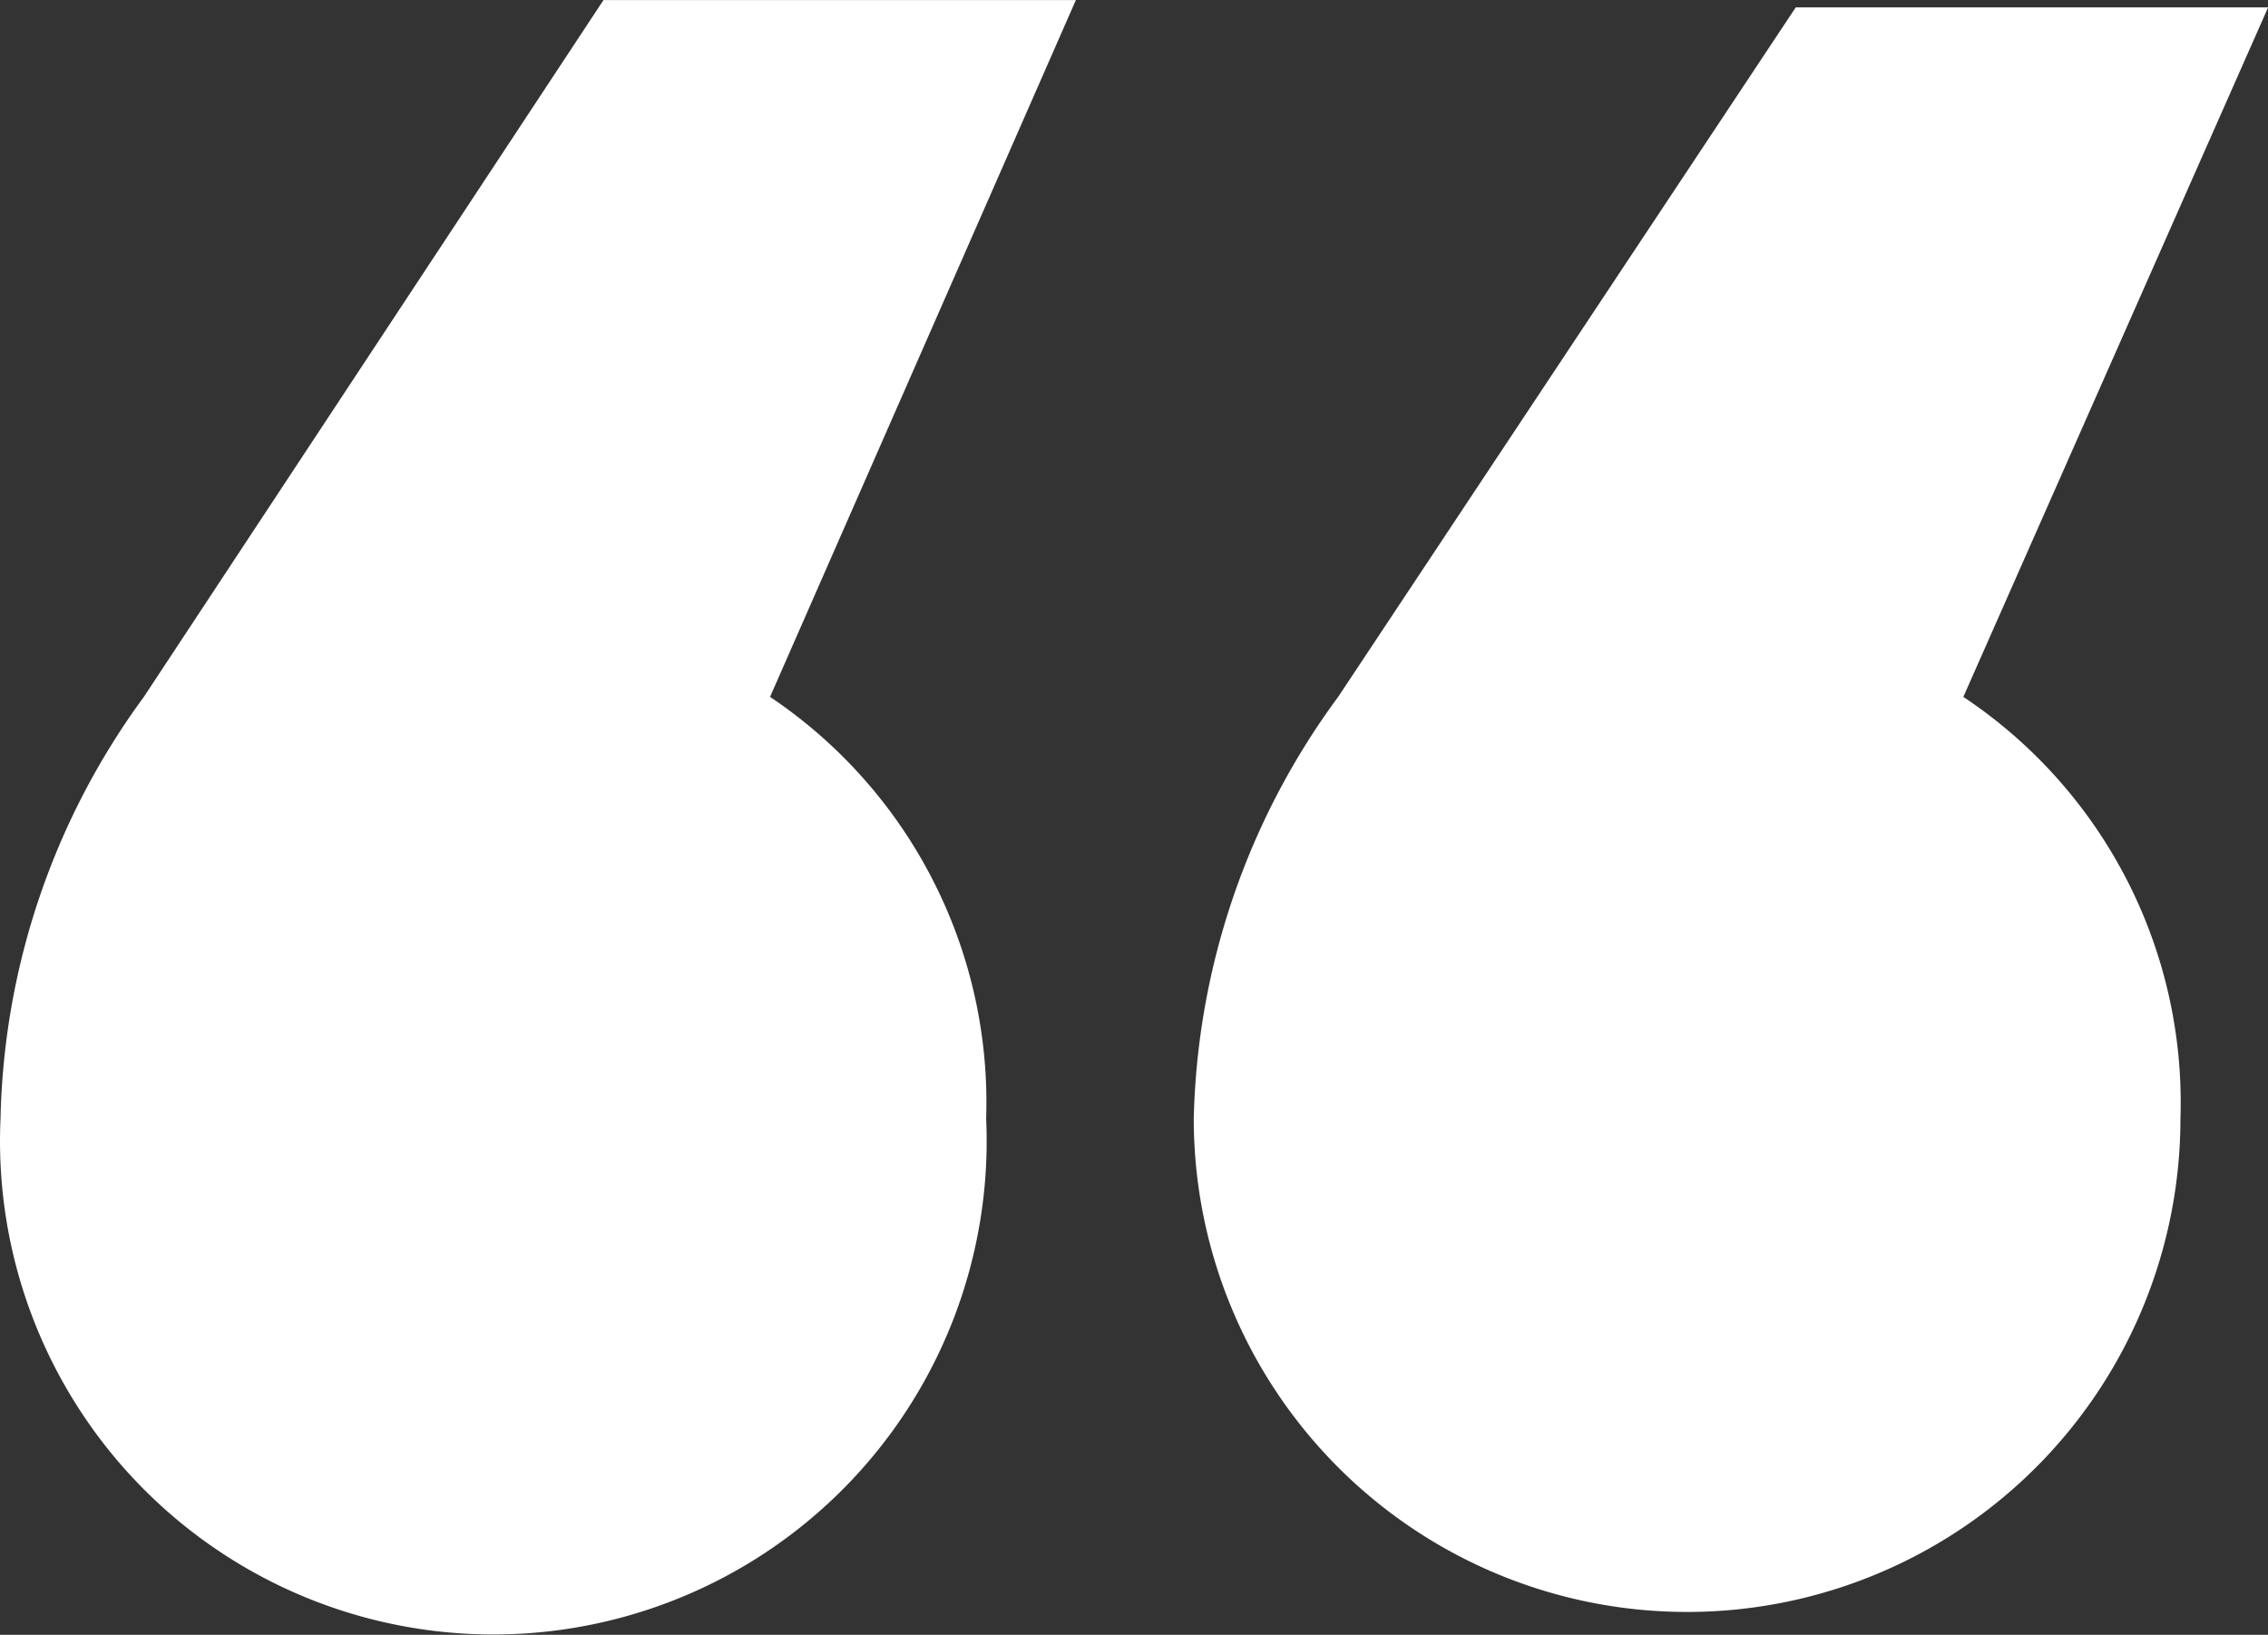
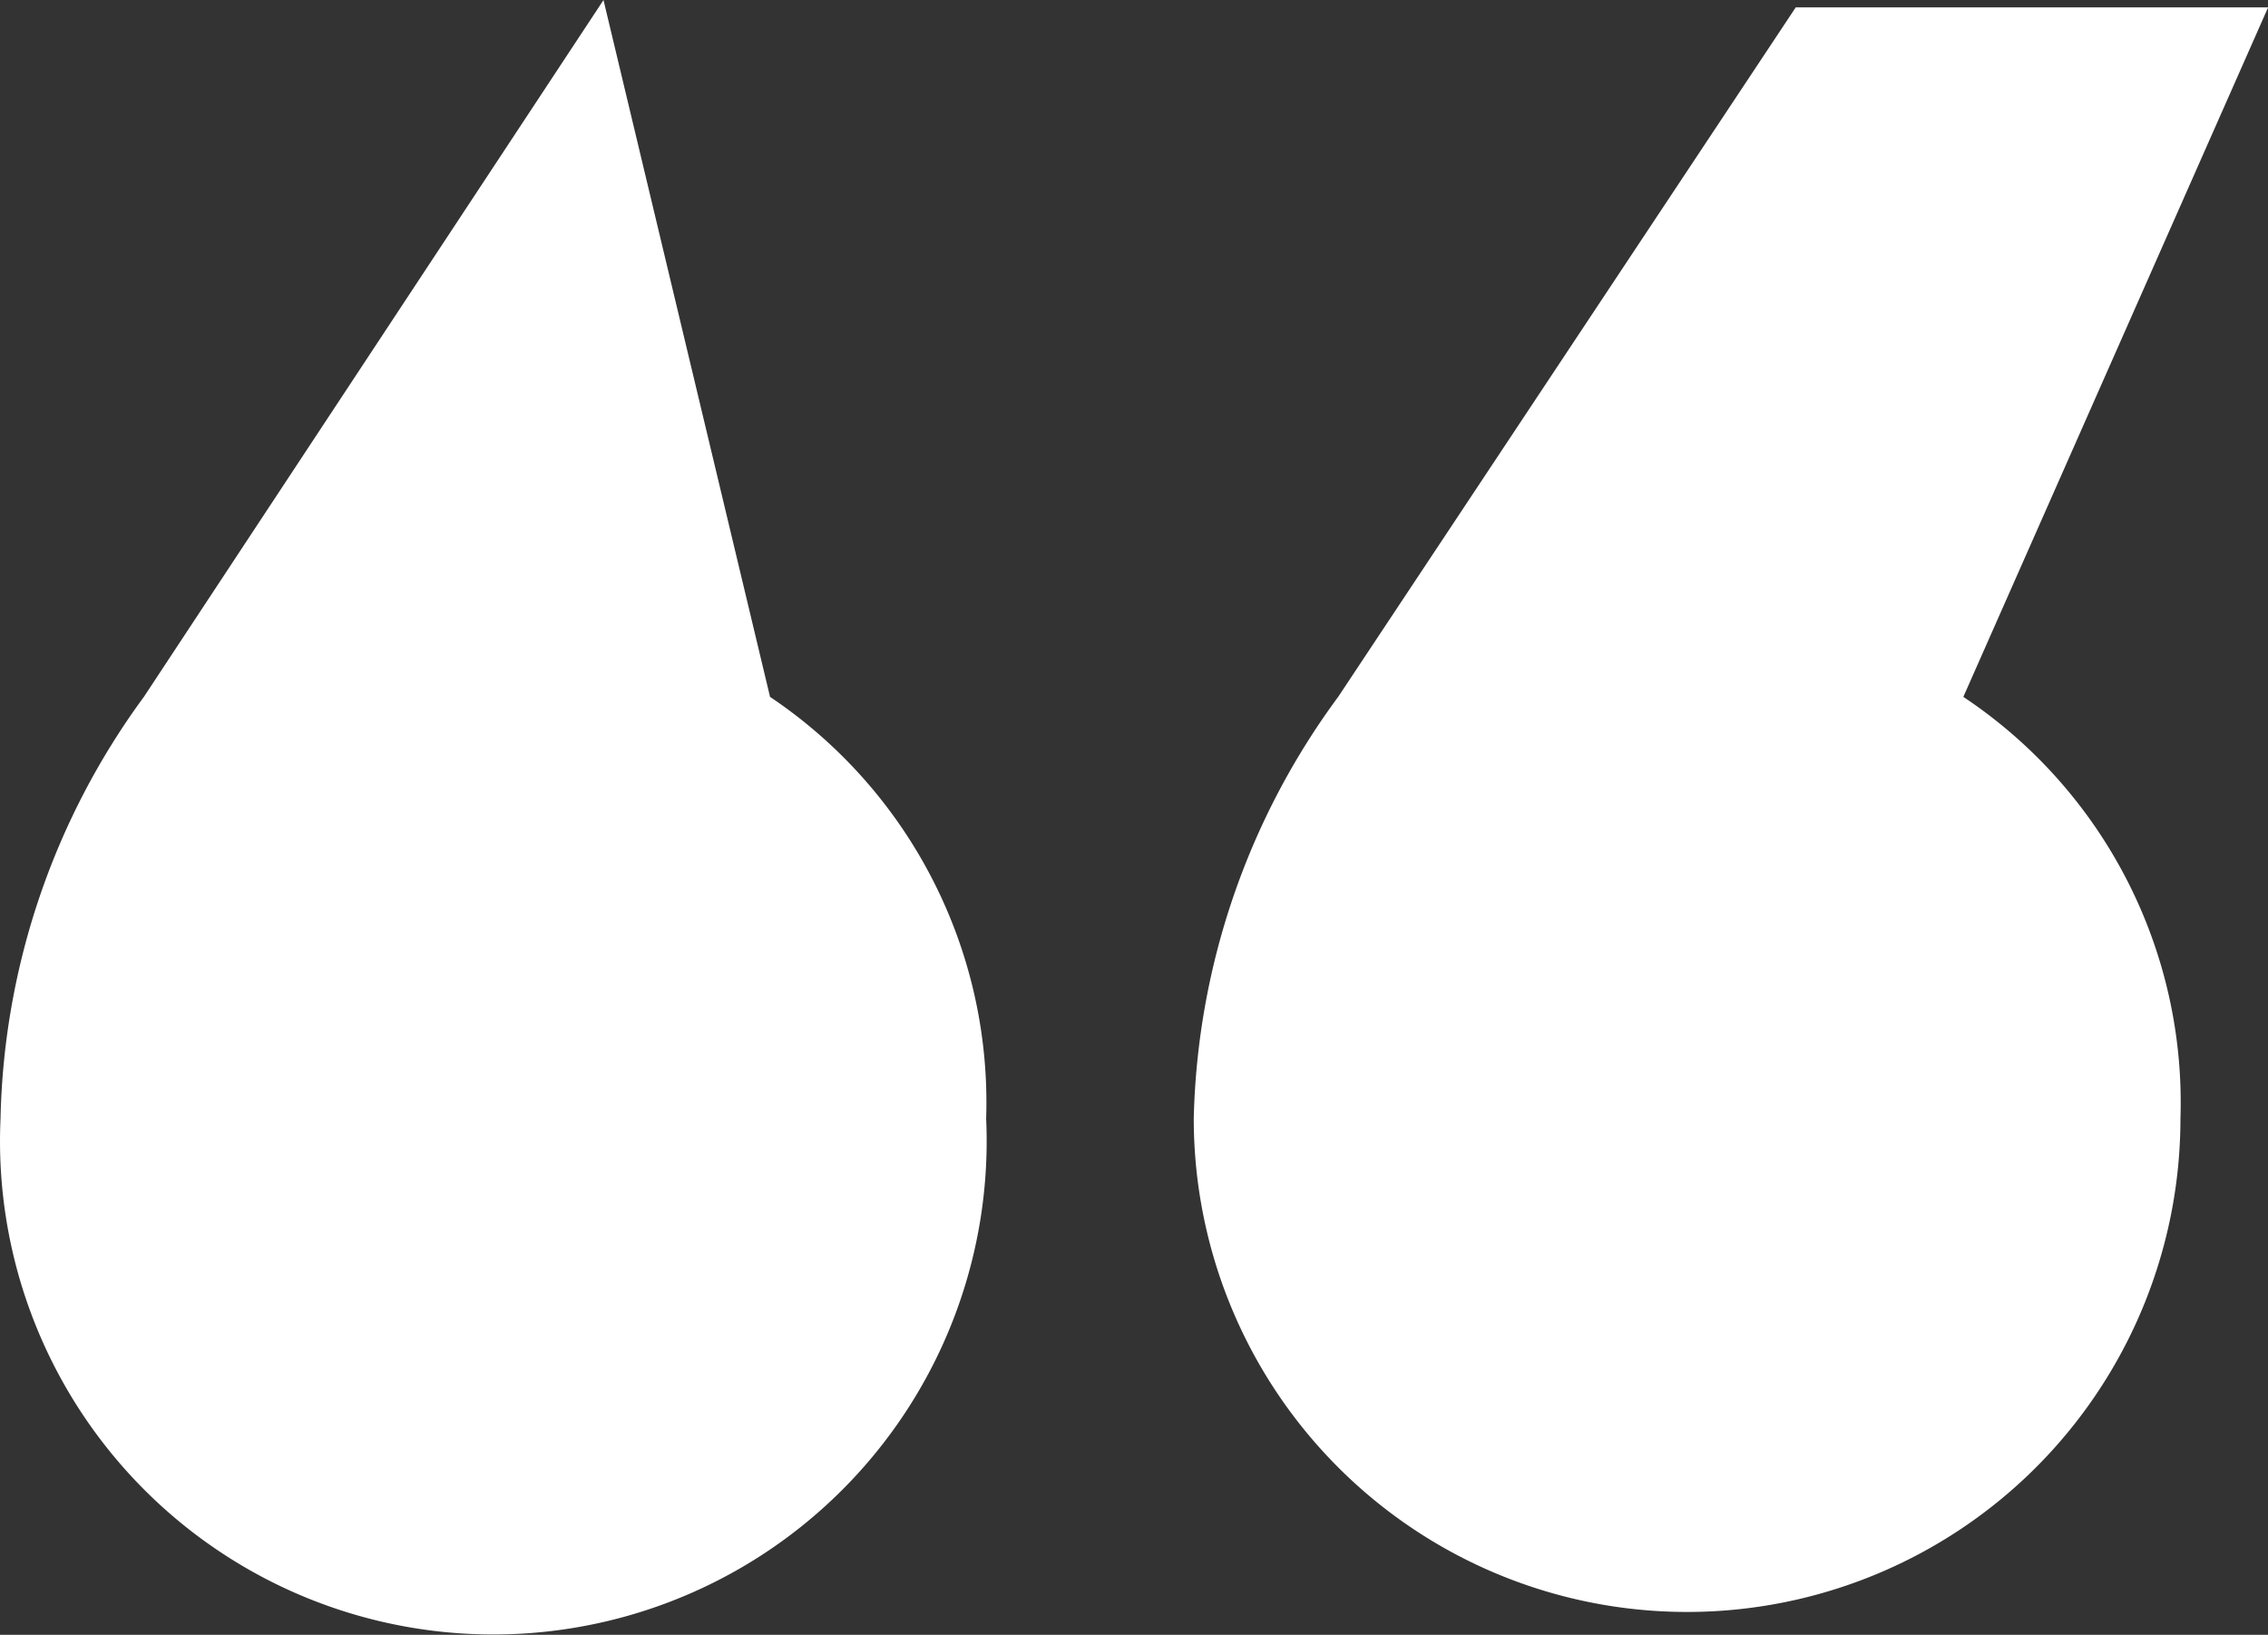
<svg xmlns="http://www.w3.org/2000/svg" width="85.943" height="61.94" viewBox="0 0 85.943 61.94">
  <rect x="0" y="0" width="85.943" height="61.94" fill="#333333" stroke="none" />
-   <path id="Path_5" data-name="Path 5" d="M40.455,40.724A18.5,18.5,0,0,1,48.644,56.7a18.694,18.694,0,1,1-37.349,0,27.962,27.962,0,0,1,5.433-15.978l17.416-26.4h17.9Zm45.218,0A18.455,18.455,0,0,1,93.9,56.7a18.694,18.694,0,1,1-37.389,0,27.962,27.962,0,0,1,5.473-15.978L79.322,14.6h17.9Z" transform="translate(-11.275 -14.32)" fill="#fff" />
+   <path id="Path_5" data-name="Path 5" d="M40.455,40.724A18.5,18.5,0,0,1,48.644,56.7a18.694,18.694,0,1,1-37.349,0,27.962,27.962,0,0,1,5.433-15.978l17.416-26.4Zm45.218,0A18.455,18.455,0,0,1,93.9,56.7a18.694,18.694,0,1,1-37.389,0,27.962,27.962,0,0,1,5.473-15.978L79.322,14.6h17.9Z" transform="translate(-11.275 -14.32)" fill="#fff" />
</svg>